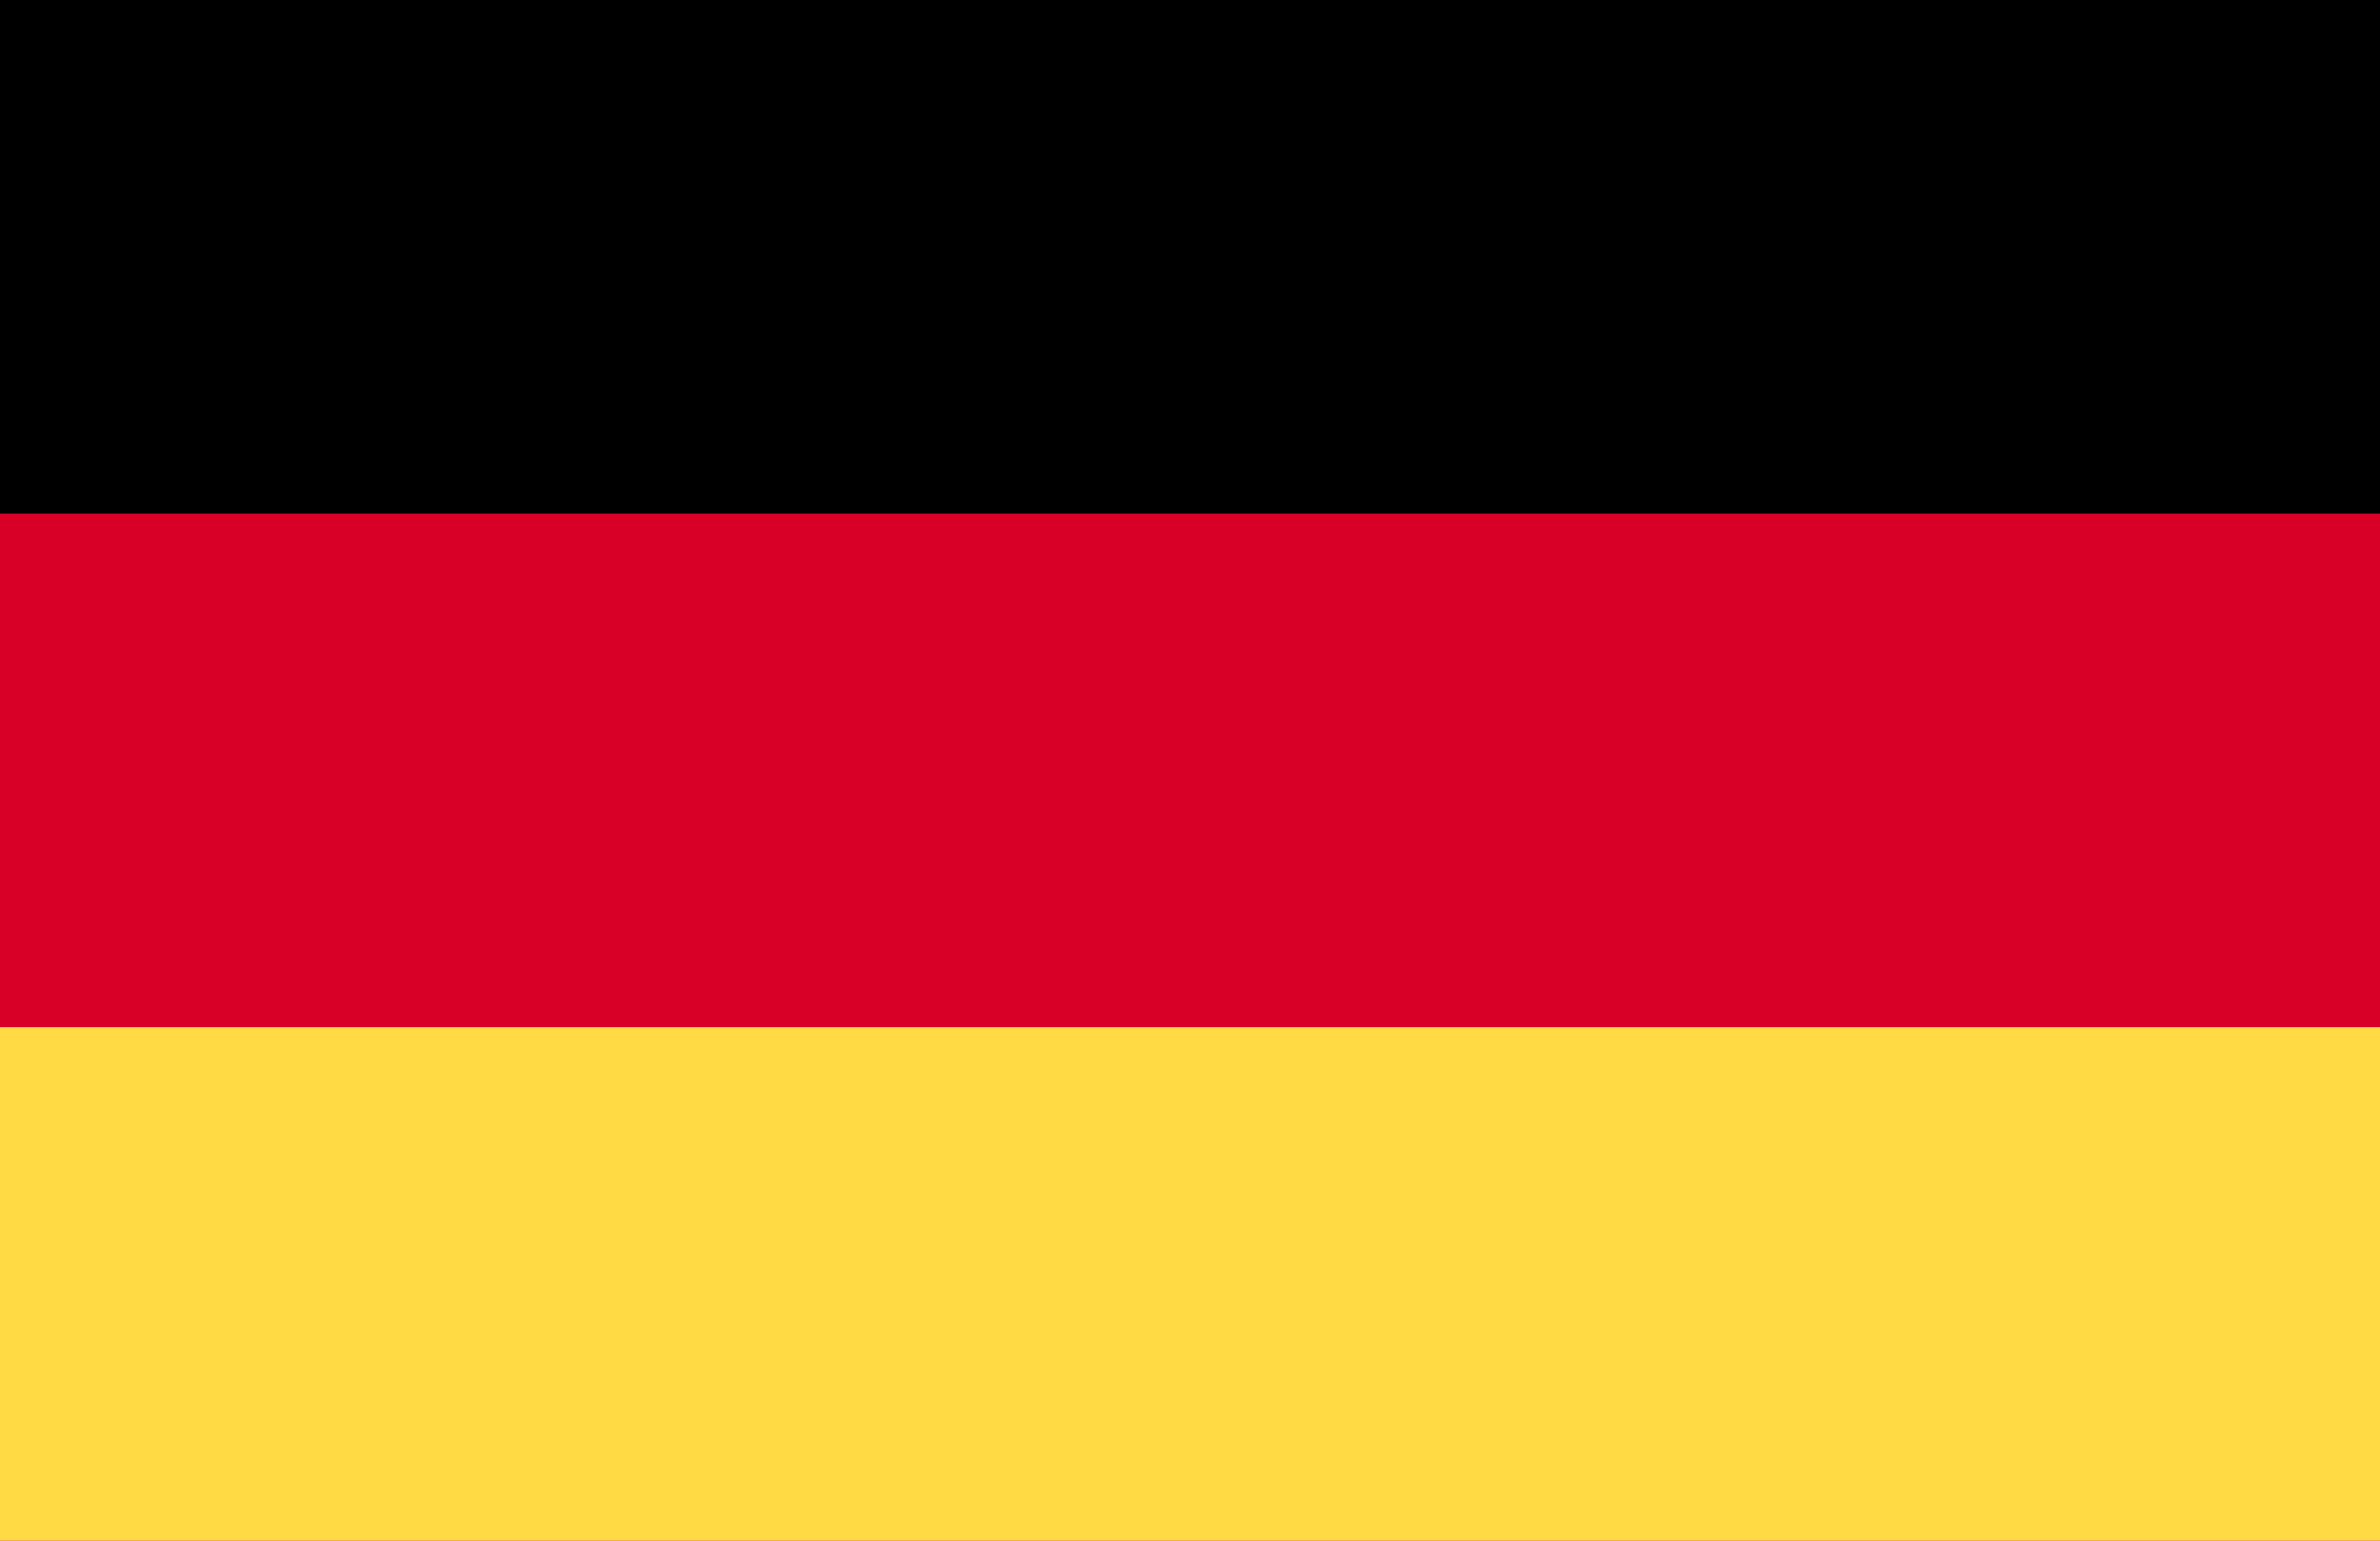
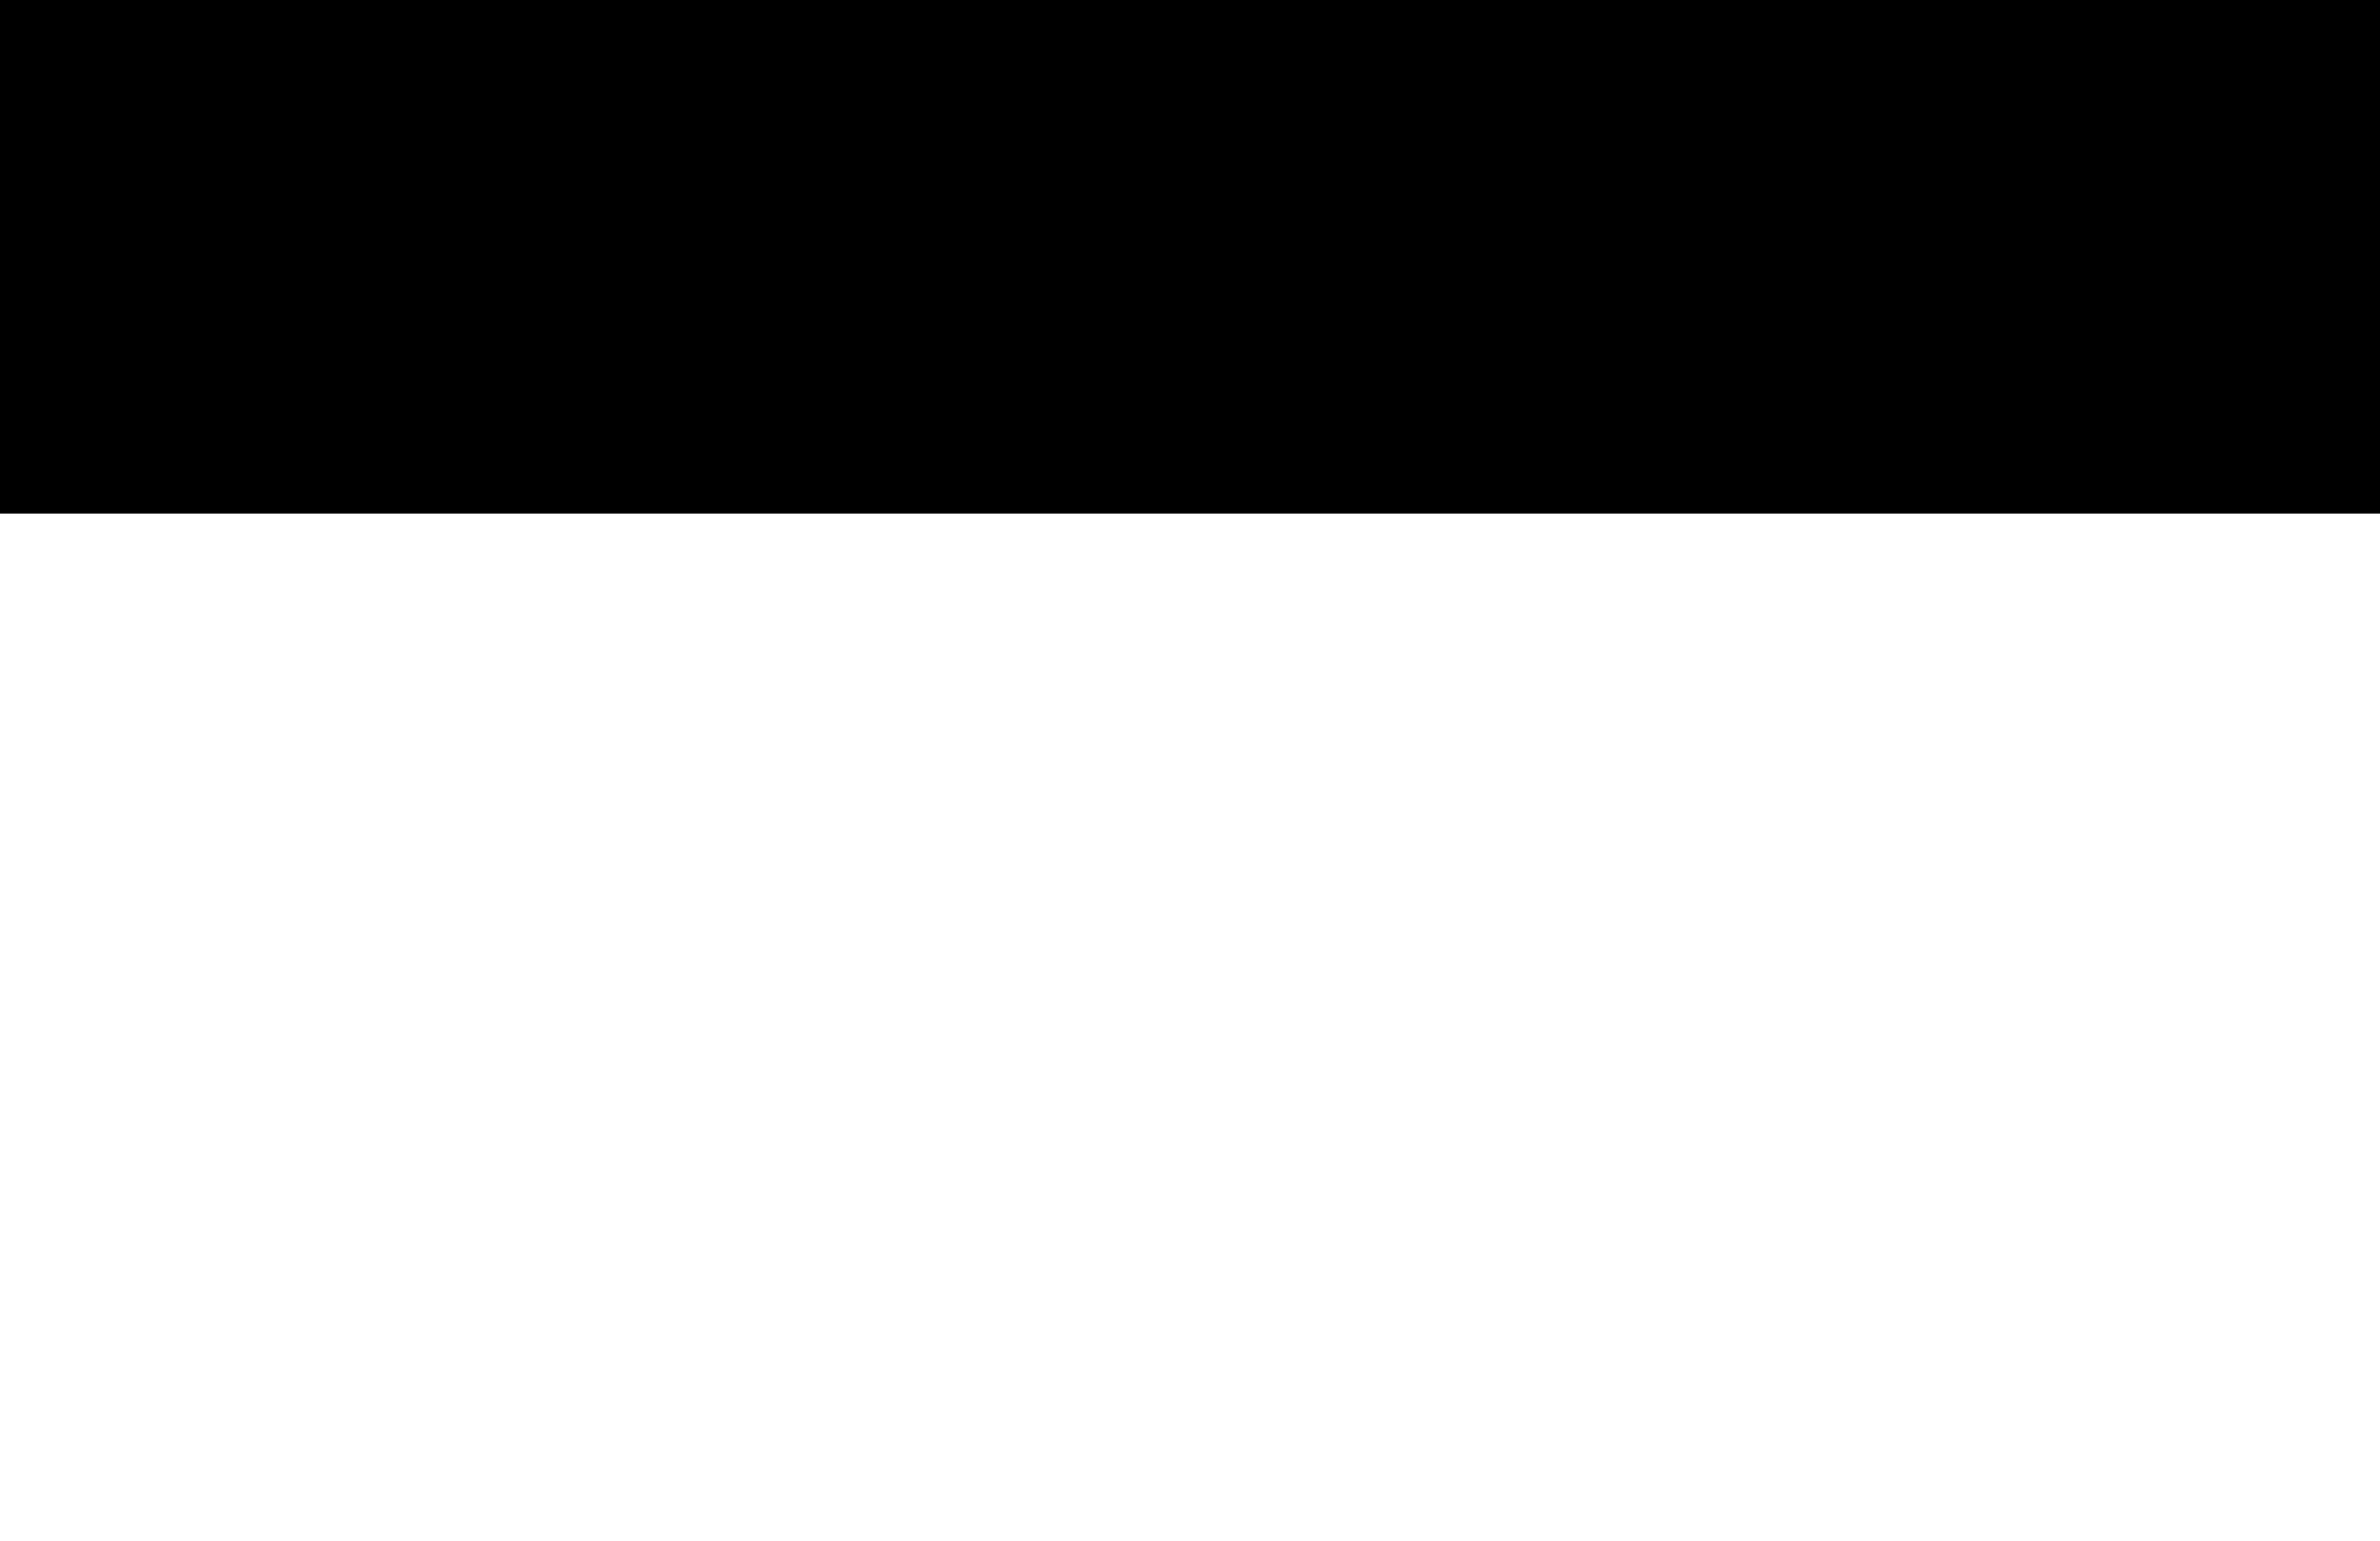
<svg xmlns="http://www.w3.org/2000/svg" id="flag_de" width="46.318" height="29.991" viewBox="0 0 46.318 29.991">
-   <rect id="Rectangle_2" data-name="Rectangle 2" width="46.318" height="29.991" transform="translate(0 0)" fill="#d80027" />
  <rect id="Rectangle_3" data-name="Rectangle 3" width="46.318" height="9.997" transform="translate(0 0)" />
-   <rect id="Rectangle_4" data-name="Rectangle 4" width="46.318" height="9.997" transform="translate(0 19.993)" fill="#ffda44" />
</svg>